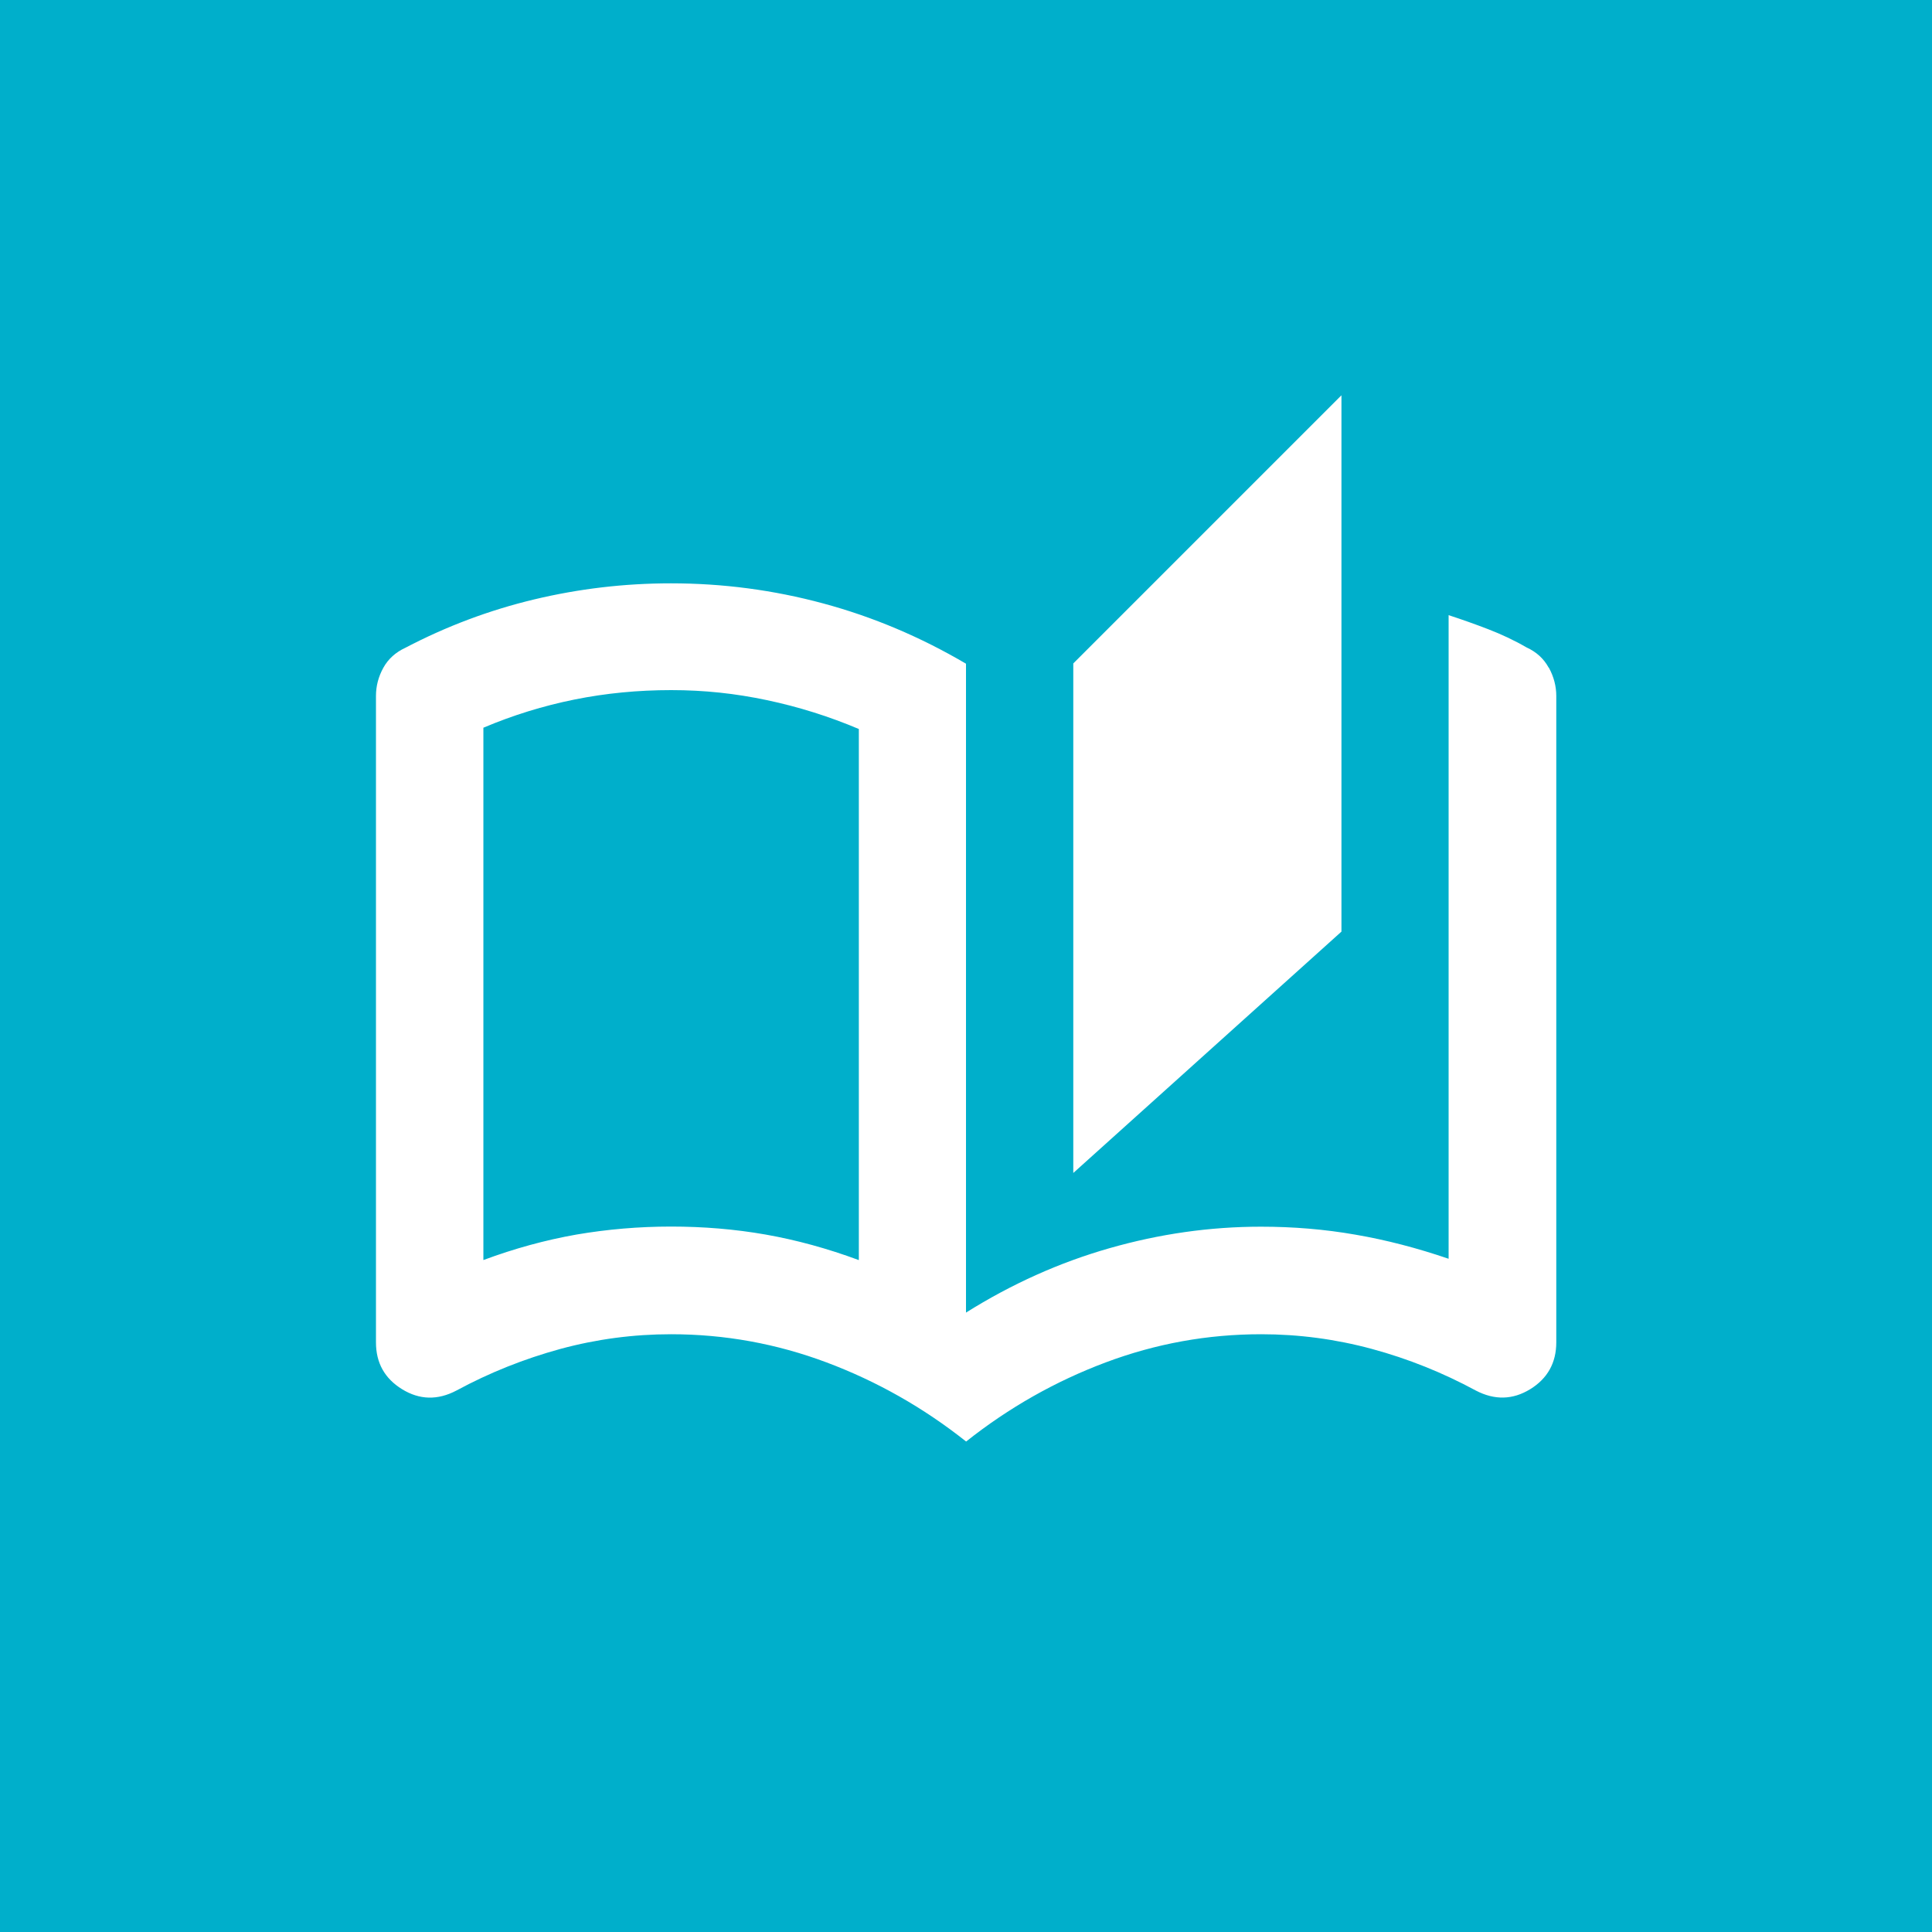
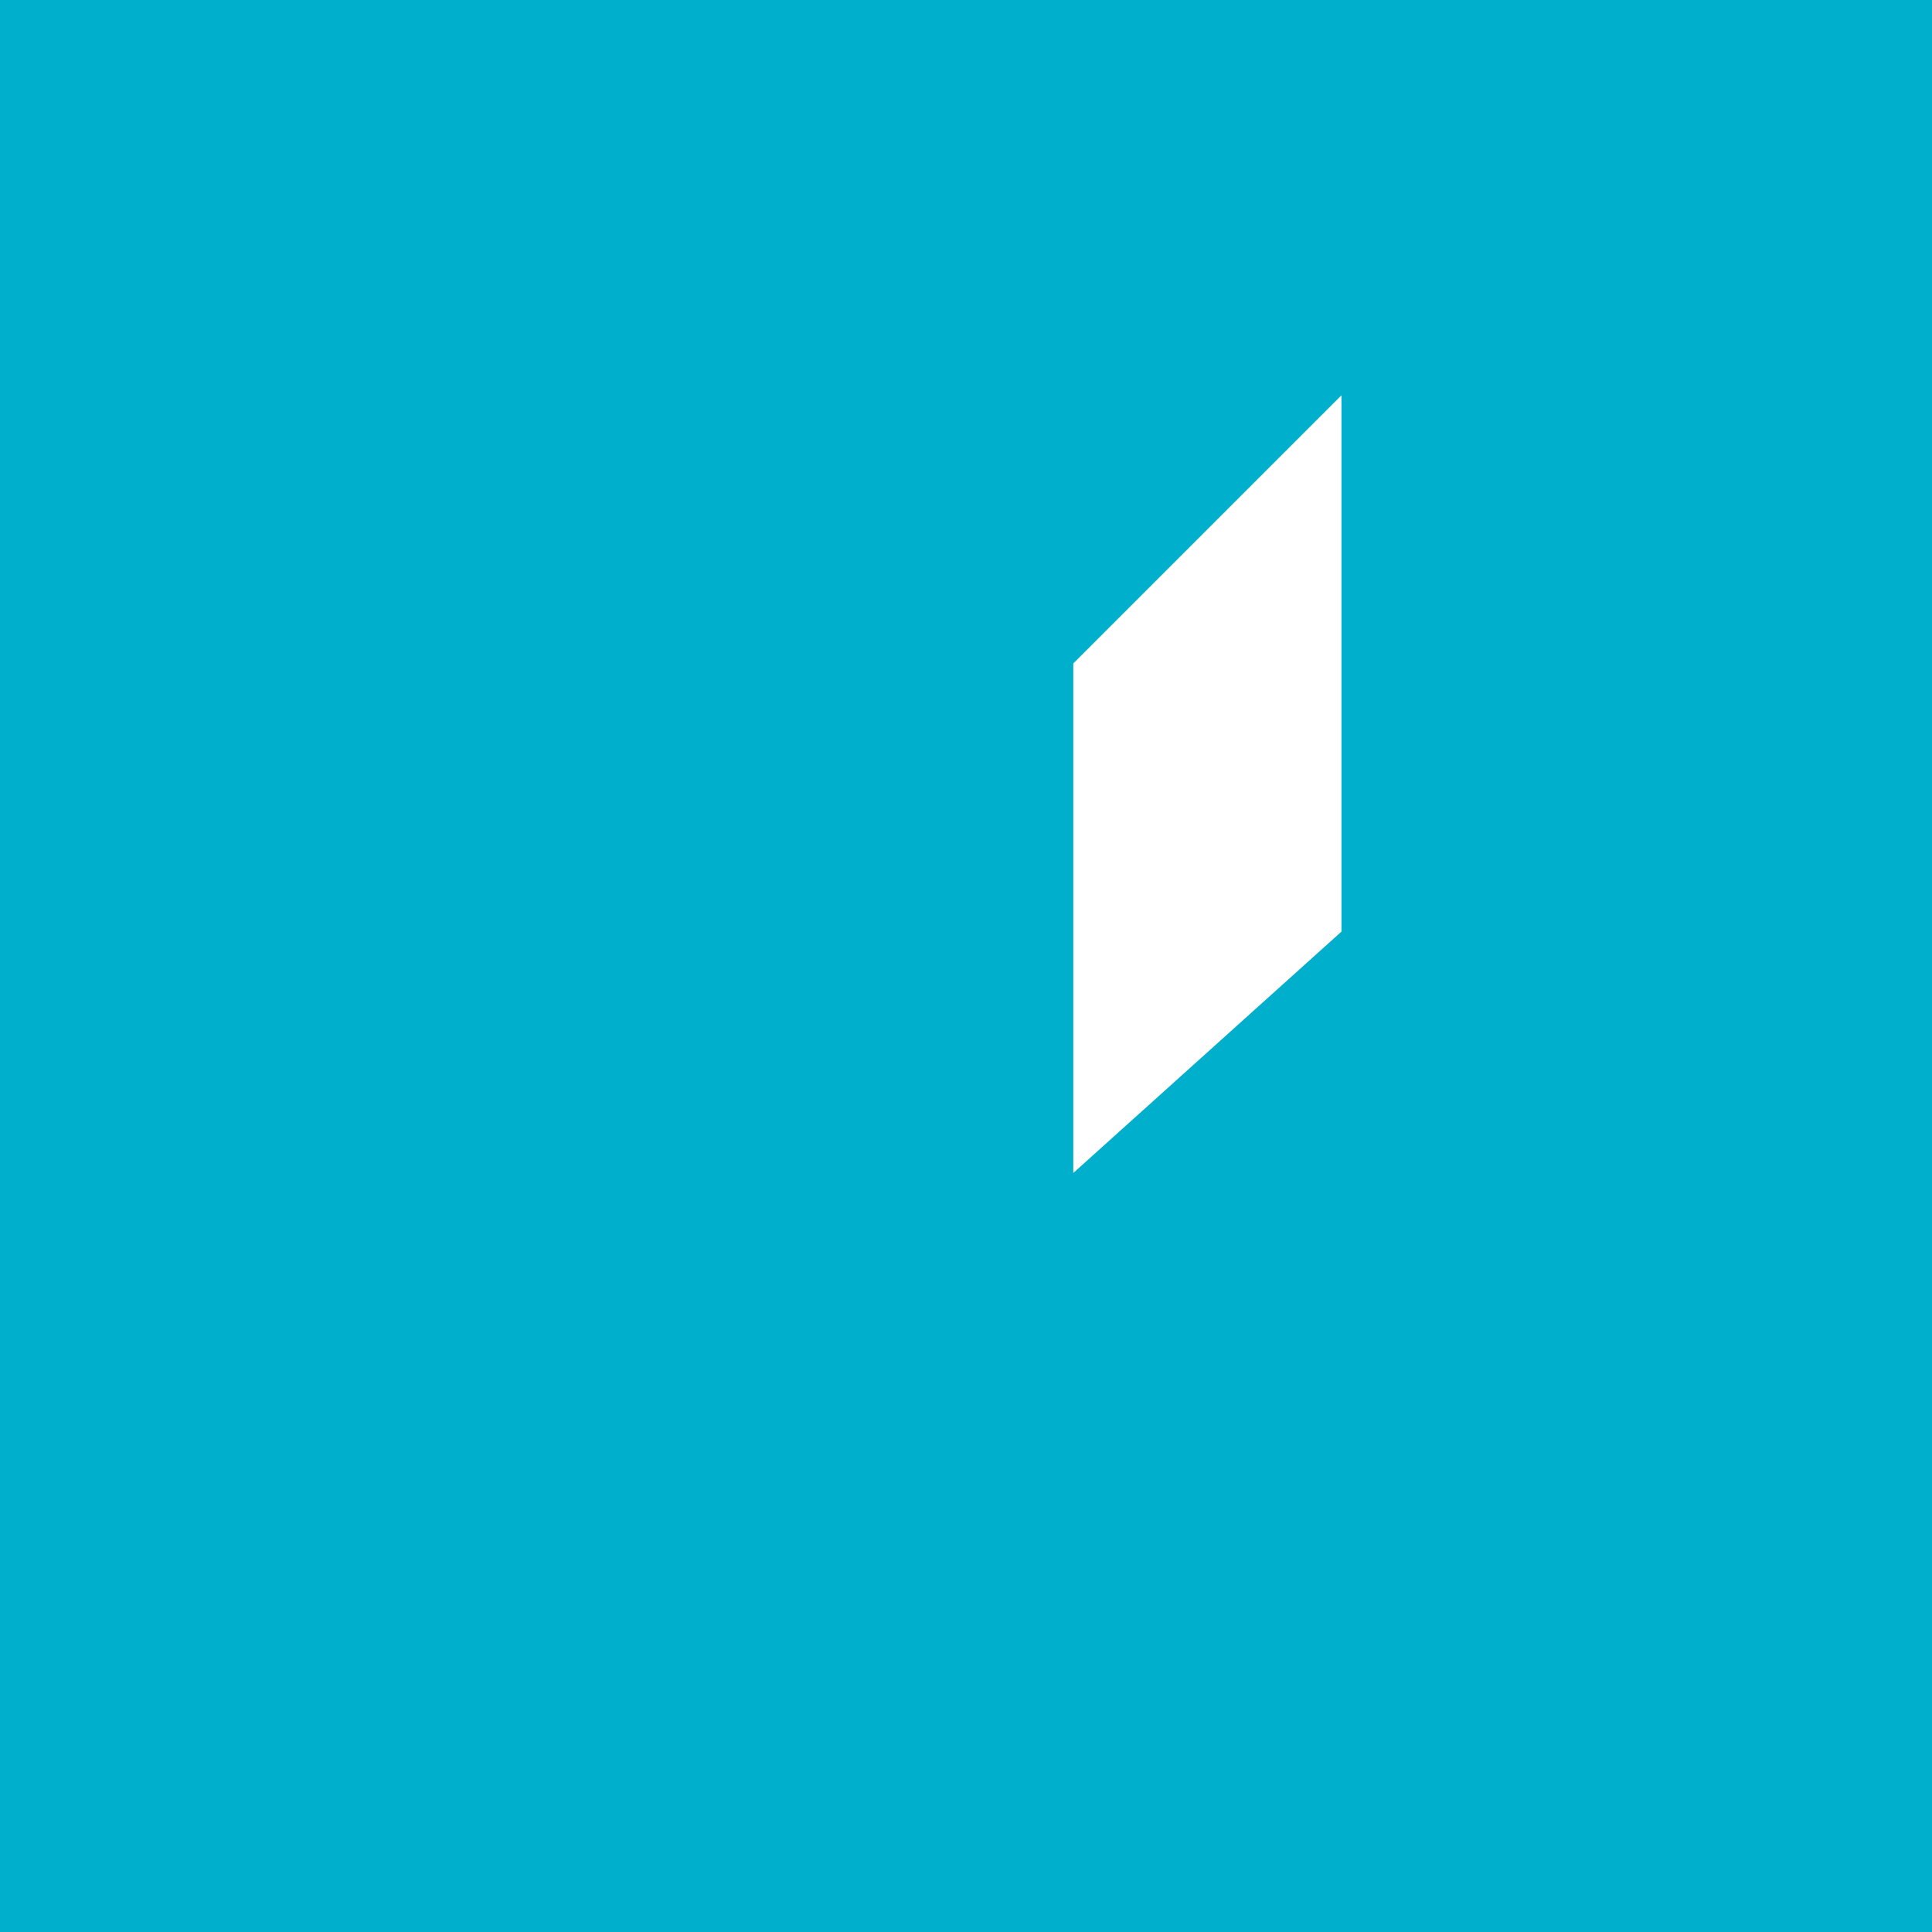
<svg xmlns="http://www.w3.org/2000/svg" id="Layer_1" data-name="Layer 1" viewBox="0 0 150 150">
  <defs>
    <style>
      .cls-1 {
        fill: #fff;
      }

      .cls-1, .cls-2 {
        stroke-width: 0px;
      }

      .cls-2 {
        fill: #00afcb;
      }
    </style>
  </defs>
  <rect class="cls-2" width="150" height="150" />
  <g>
    <polygon class="cls-1" points="104.15 30.69 83.33 51.51 83.33 91.07 104.15 72.33 104.15 30.69" />
-     <path class="cls-1" d="m120.23,51.82c-.38-.69-.95-1.21-1.72-1.56-.97-.56-1.96-1.02-2.97-1.41s-2.03-.75-3.07-1.09v49.97c-2.43-.83-4.84-1.46-7.23-1.87-2.39-.42-4.84-.62-7.34-.62-3.96,0-7.88.56-11.76,1.67-3.89,1.11-7.6,2.78-11.14,5v-50.38c-3.54-2.08-7.23-3.64-11.09-4.68-3.85-1.04-7.79-1.56-11.82-1.56-3.61,0-7.15.42-10.62,1.25-3.47.83-6.8,2.08-9.99,3.75-.76.35-1.34.87-1.72,1.56-.38.69-.57,1.42-.57,2.19v50.18c0,1.6.68,2.81,2.03,3.64,1.35.83,2.76.87,4.22.1,2.57-1.39,5.26-2.46,8.07-3.23,2.81-.76,5.67-1.14,8.59-1.14,4.16,0,8.19.73,12.08,2.19,3.89,1.46,7.5,3.5,10.83,6.14,3.33-2.64,6.94-4.68,10.83-6.14,3.89-1.46,7.91-2.19,12.08-2.19,2.91,0,5.78.38,8.59,1.14,2.81.76,5.5,1.84,8.07,3.23,1.46.76,2.86.73,4.22-.1,1.35-.83,2.03-2.05,2.03-3.64v-50.18c0-.76-.19-1.49-.57-2.19Zm-53.56,46.01c-2.43-.9-4.84-1.56-7.23-1.98-2.39-.42-4.84-.62-7.34-.62s-4.94.21-7.34.62c-2.39.42-4.81,1.08-7.23,1.98v-41.33c2.29-.97,4.65-1.7,7.08-2.19,2.43-.49,4.93-.73,7.5-.73s4.98.26,7.44.78,4.84,1.27,7.13,2.24v41.22Z" />
  </g>
</svg>